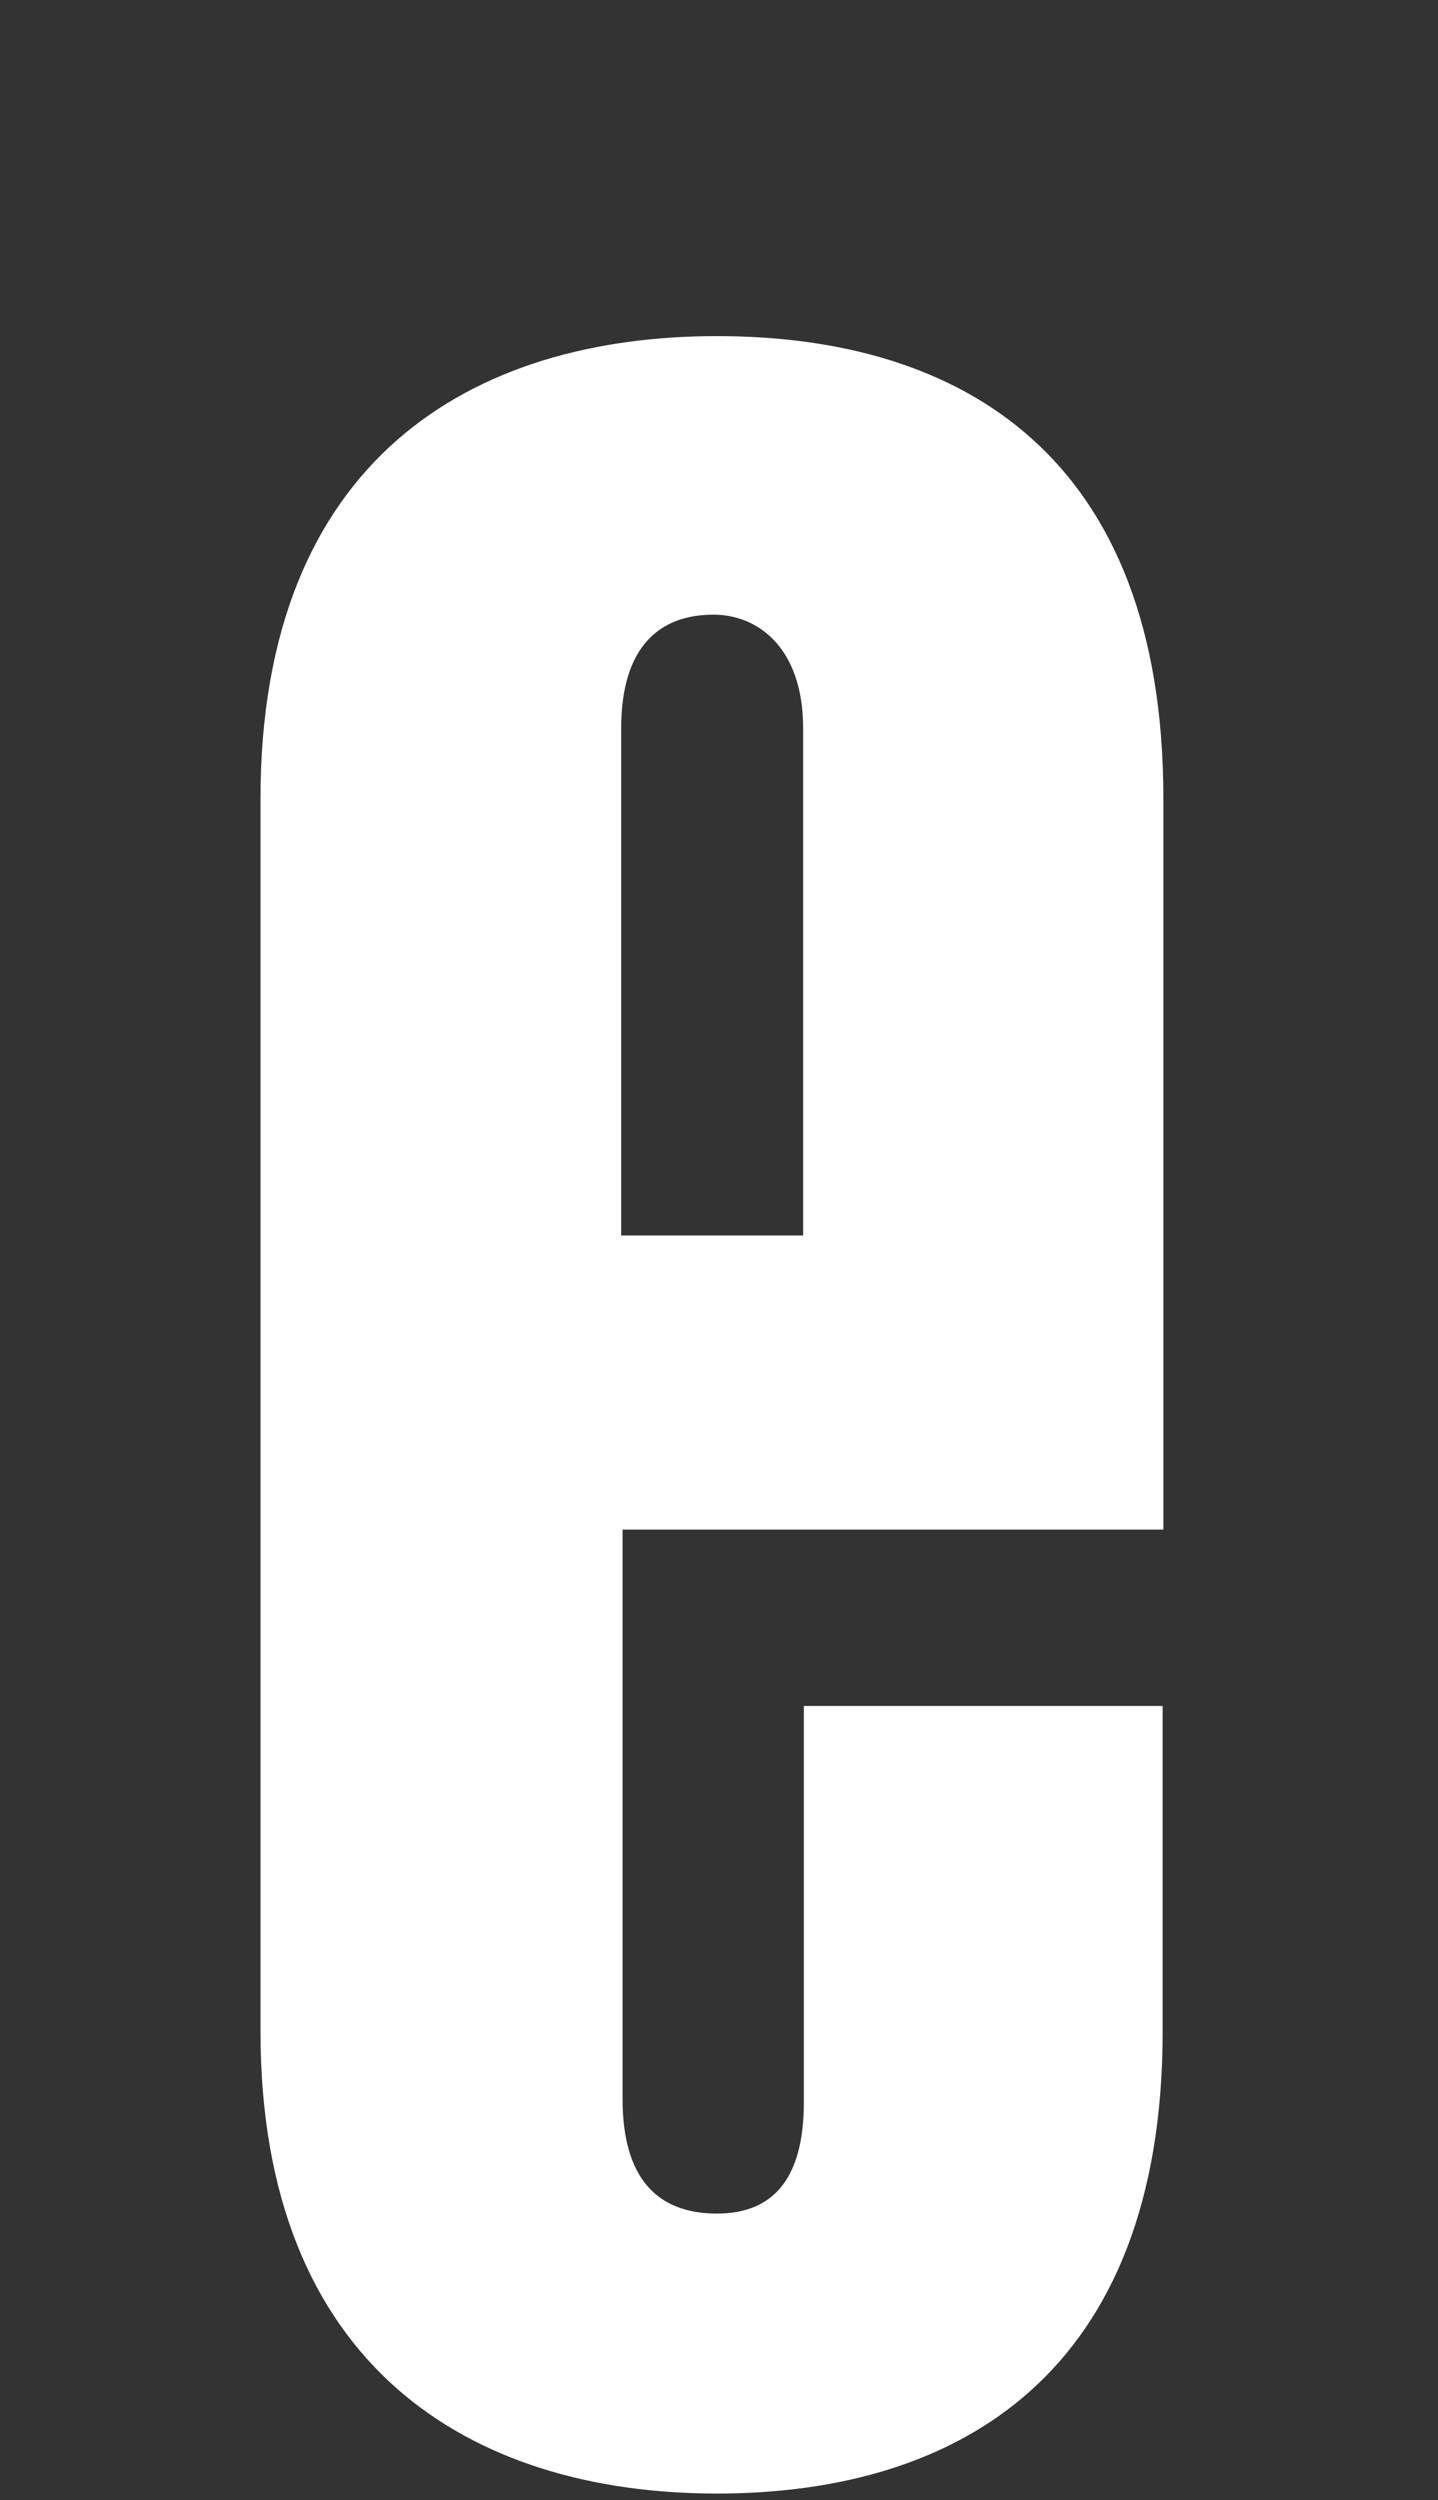
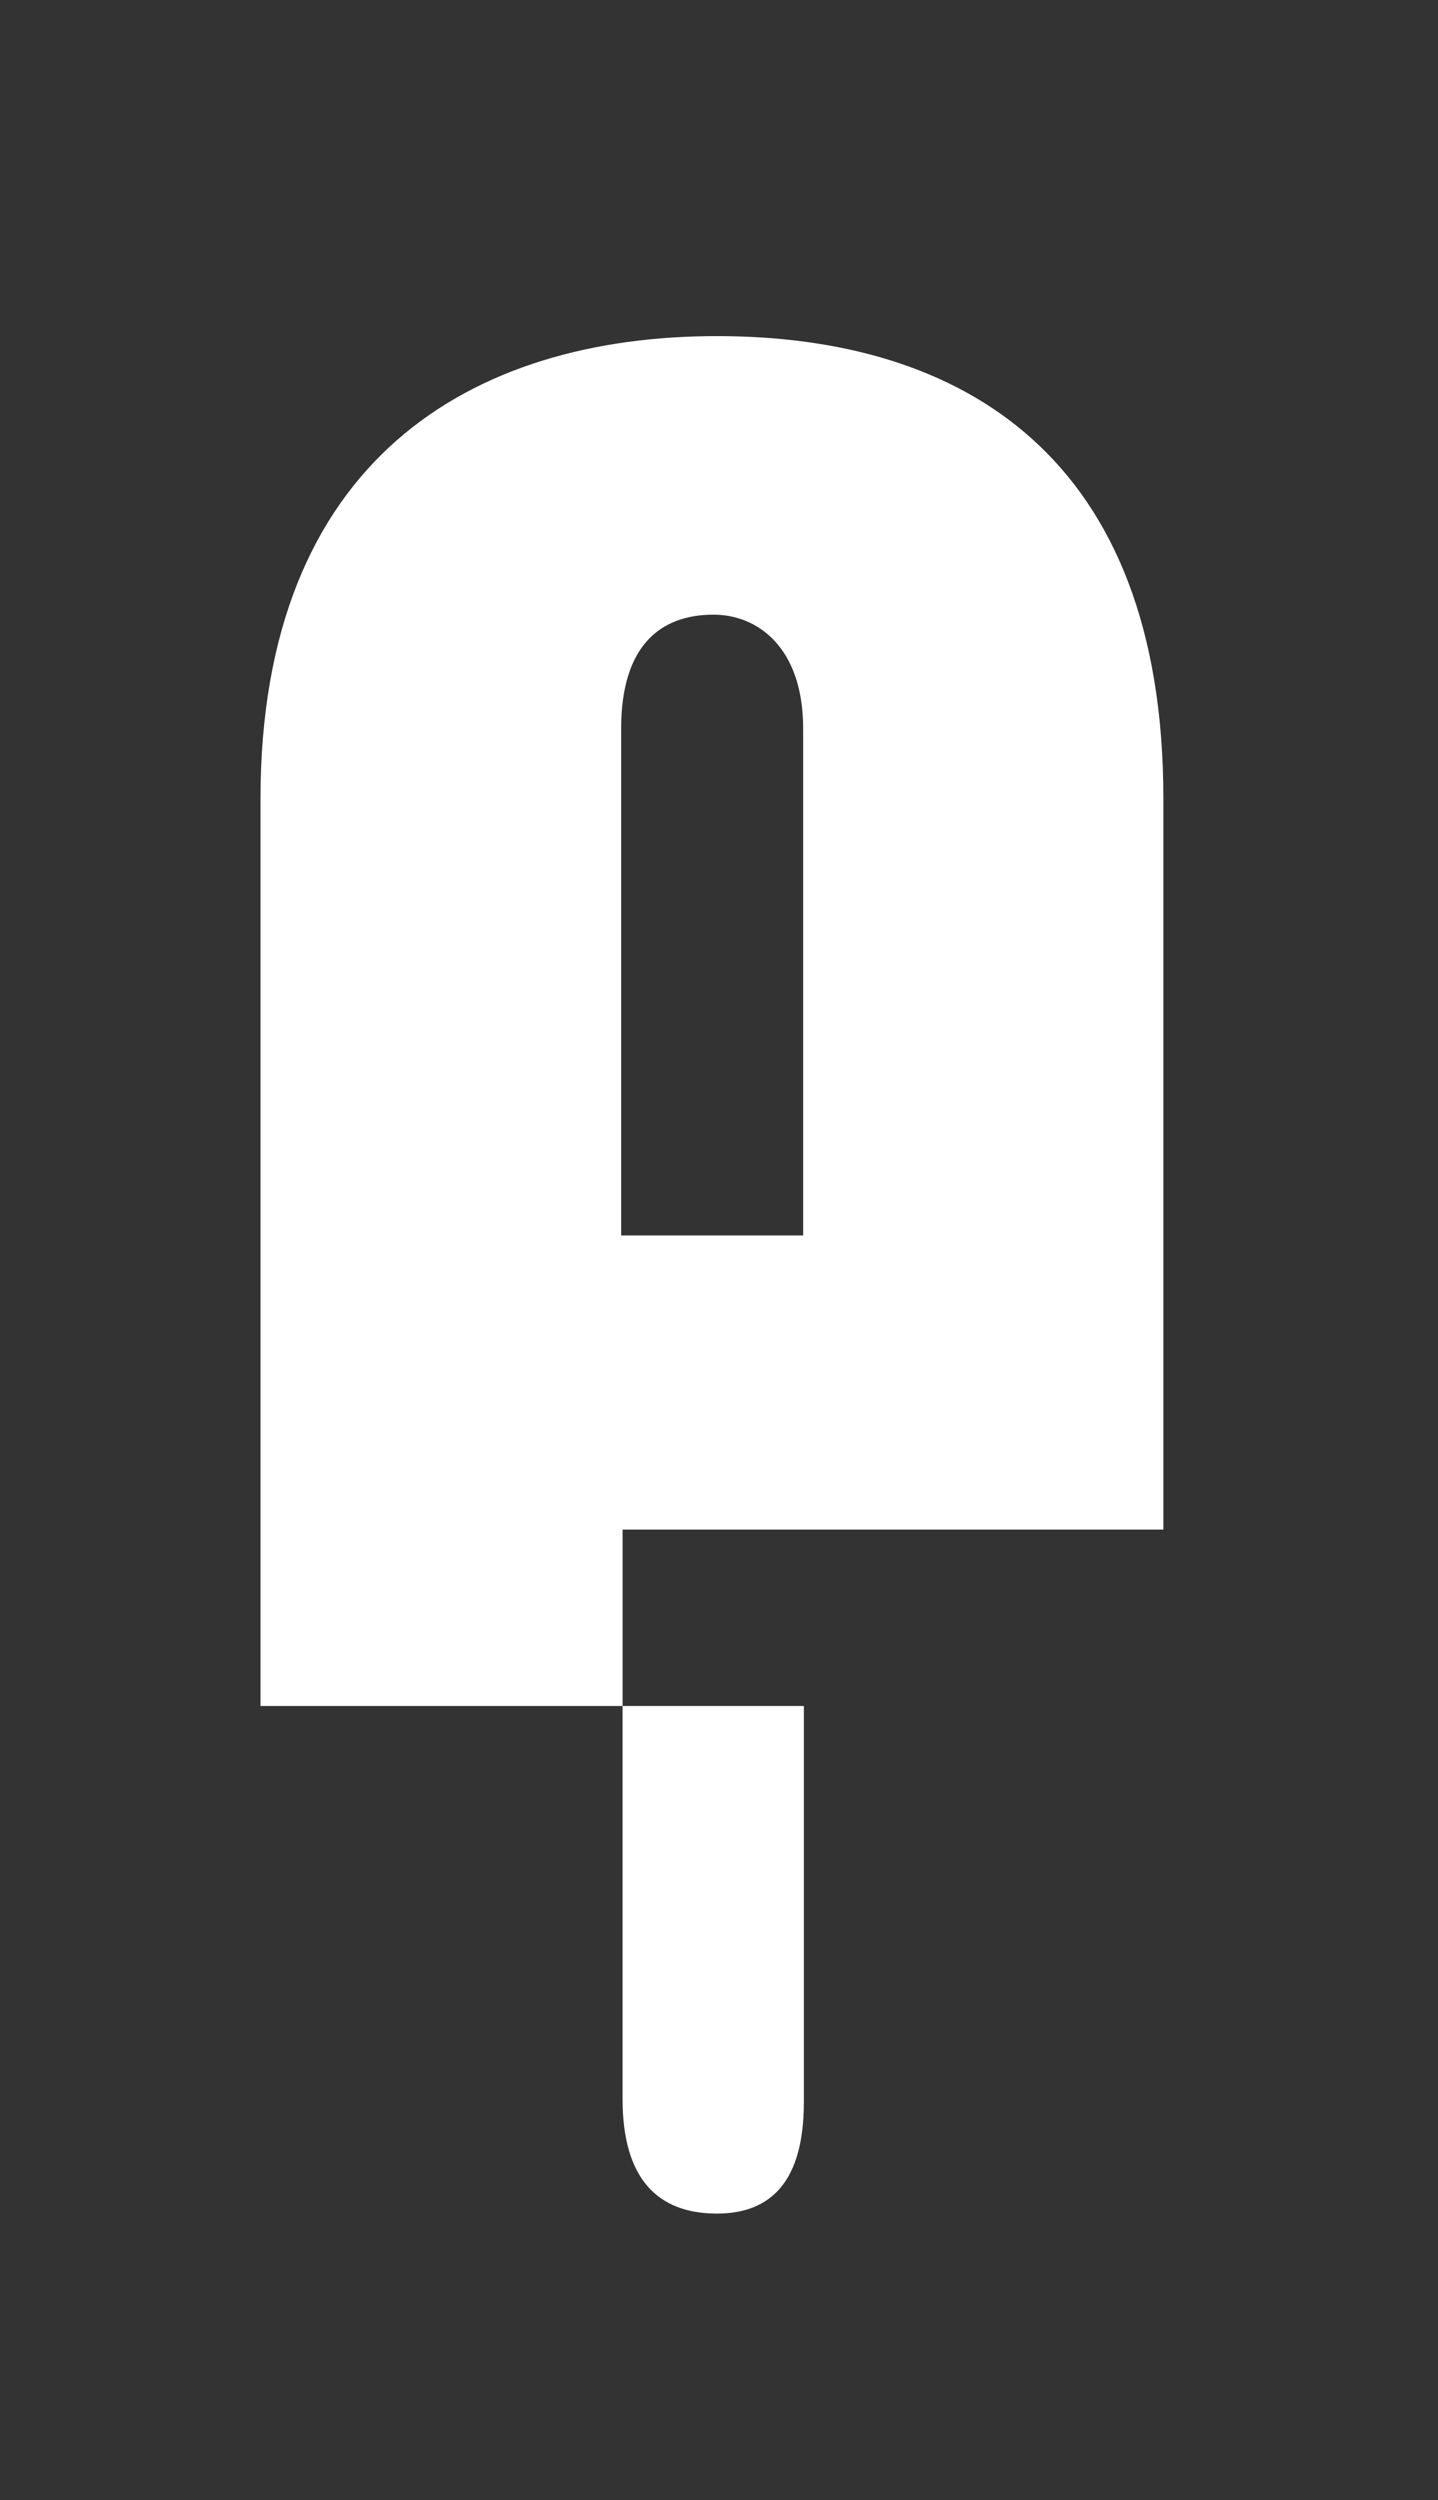
<svg xmlns="http://www.w3.org/2000/svg" id="Vrstva_1" data-name="Vrstva 1" viewBox="0 0 61 106">
  <rect x="0" y="0" width="61" height="106" fill="#333333" stroke="none" />
  <defs>
    <style>.cls-1{fill:none;}.cls-2{fill:#fff;}</style>
  </defs>
  <title>logo_pro_svg</title>
-   <rect class="cls-1" width="61" height="106" />
-   <path class="cls-2" d="M49.35,64.85v-31c0-14.52-8.55-19.6-18.94-19.6S11.05,19.48,11.05,33.88V86.12c0,14.18,8.88,19.6,19.36,19.6,10.26,0,18.91-5.08,18.91-19.6V72.33H34.1V89.12c0,3.35-1.38,4.73-3.69,4.73-2.53,0-4-1.5-4-4.85V64.85Zm-23-12.47V30.89c0-3.46,1.61-4.83,3.92-4.83,1.85,0,3.8,1.37,3.8,4.83V52.38Z" />
+   <path class="cls-2" d="M49.35,64.85v-31c0-14.52-8.55-19.6-18.94-19.6S11.05,19.48,11.05,33.88V86.12V72.33H34.1V89.12c0,3.35-1.38,4.73-3.69,4.73-2.53,0-4-1.5-4-4.85V64.85Zm-23-12.47V30.89c0-3.46,1.61-4.83,3.92-4.83,1.85,0,3.8,1.37,3.8,4.83V52.38Z" />
</svg>